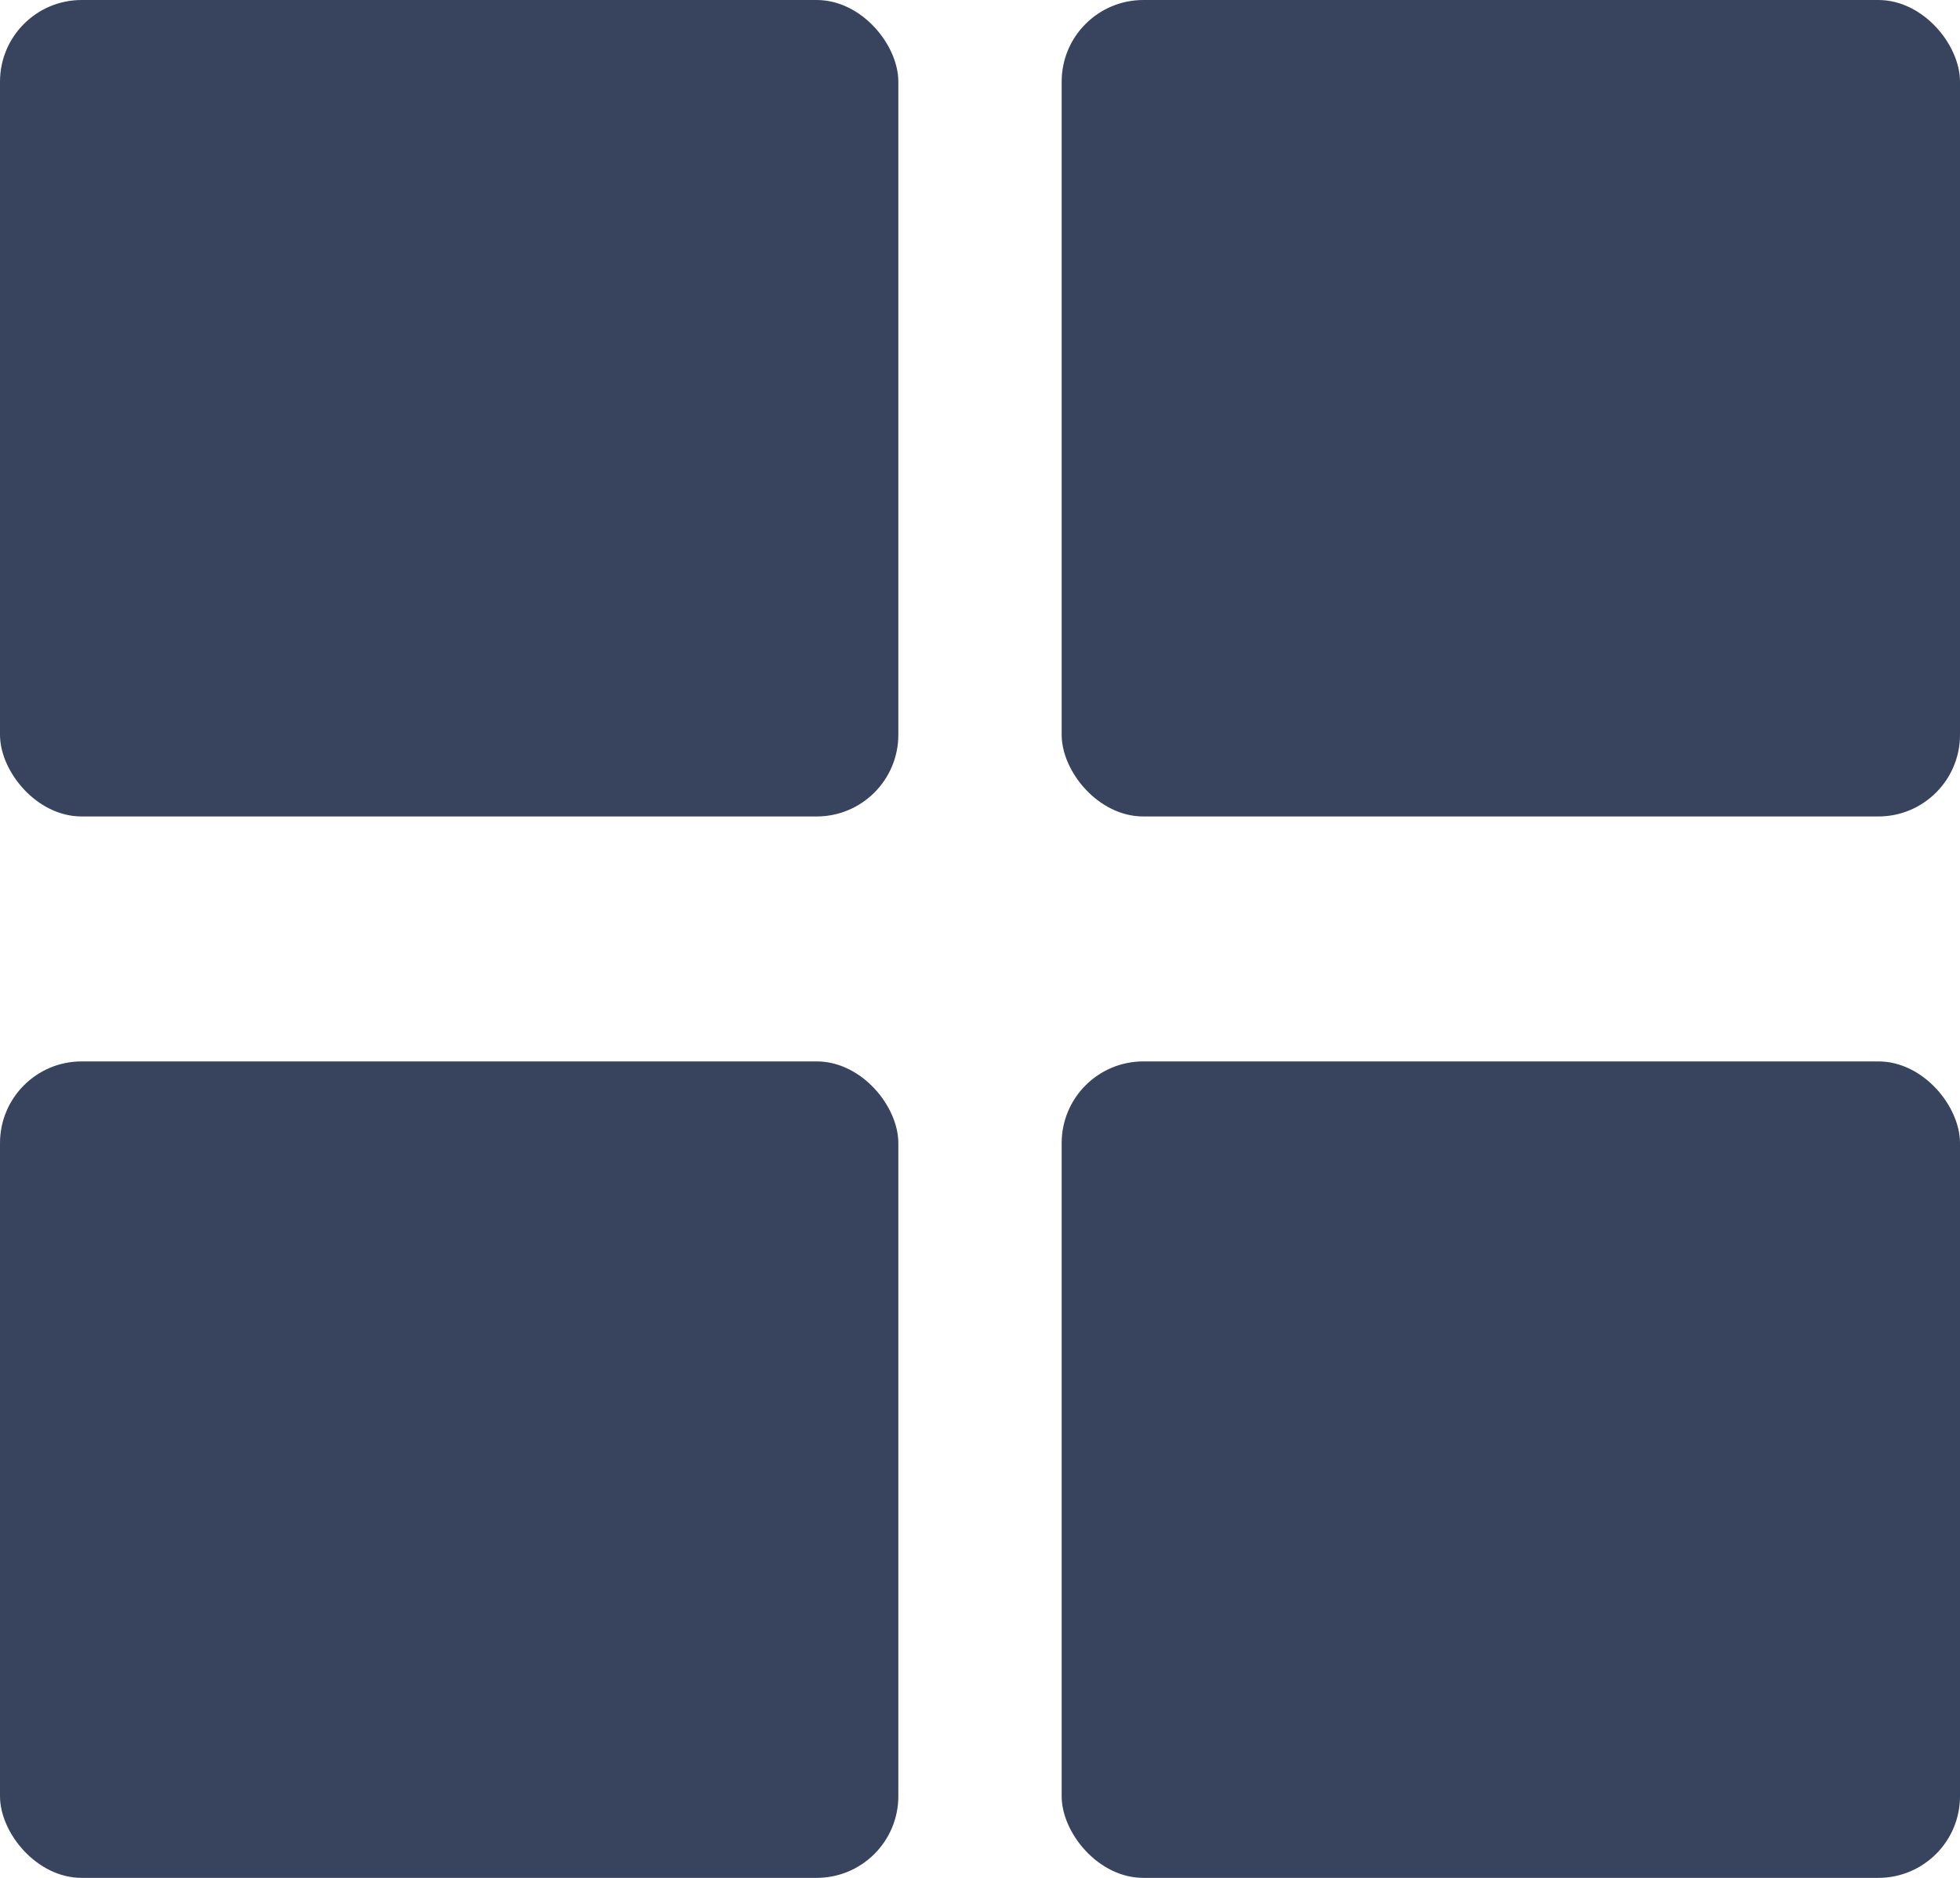
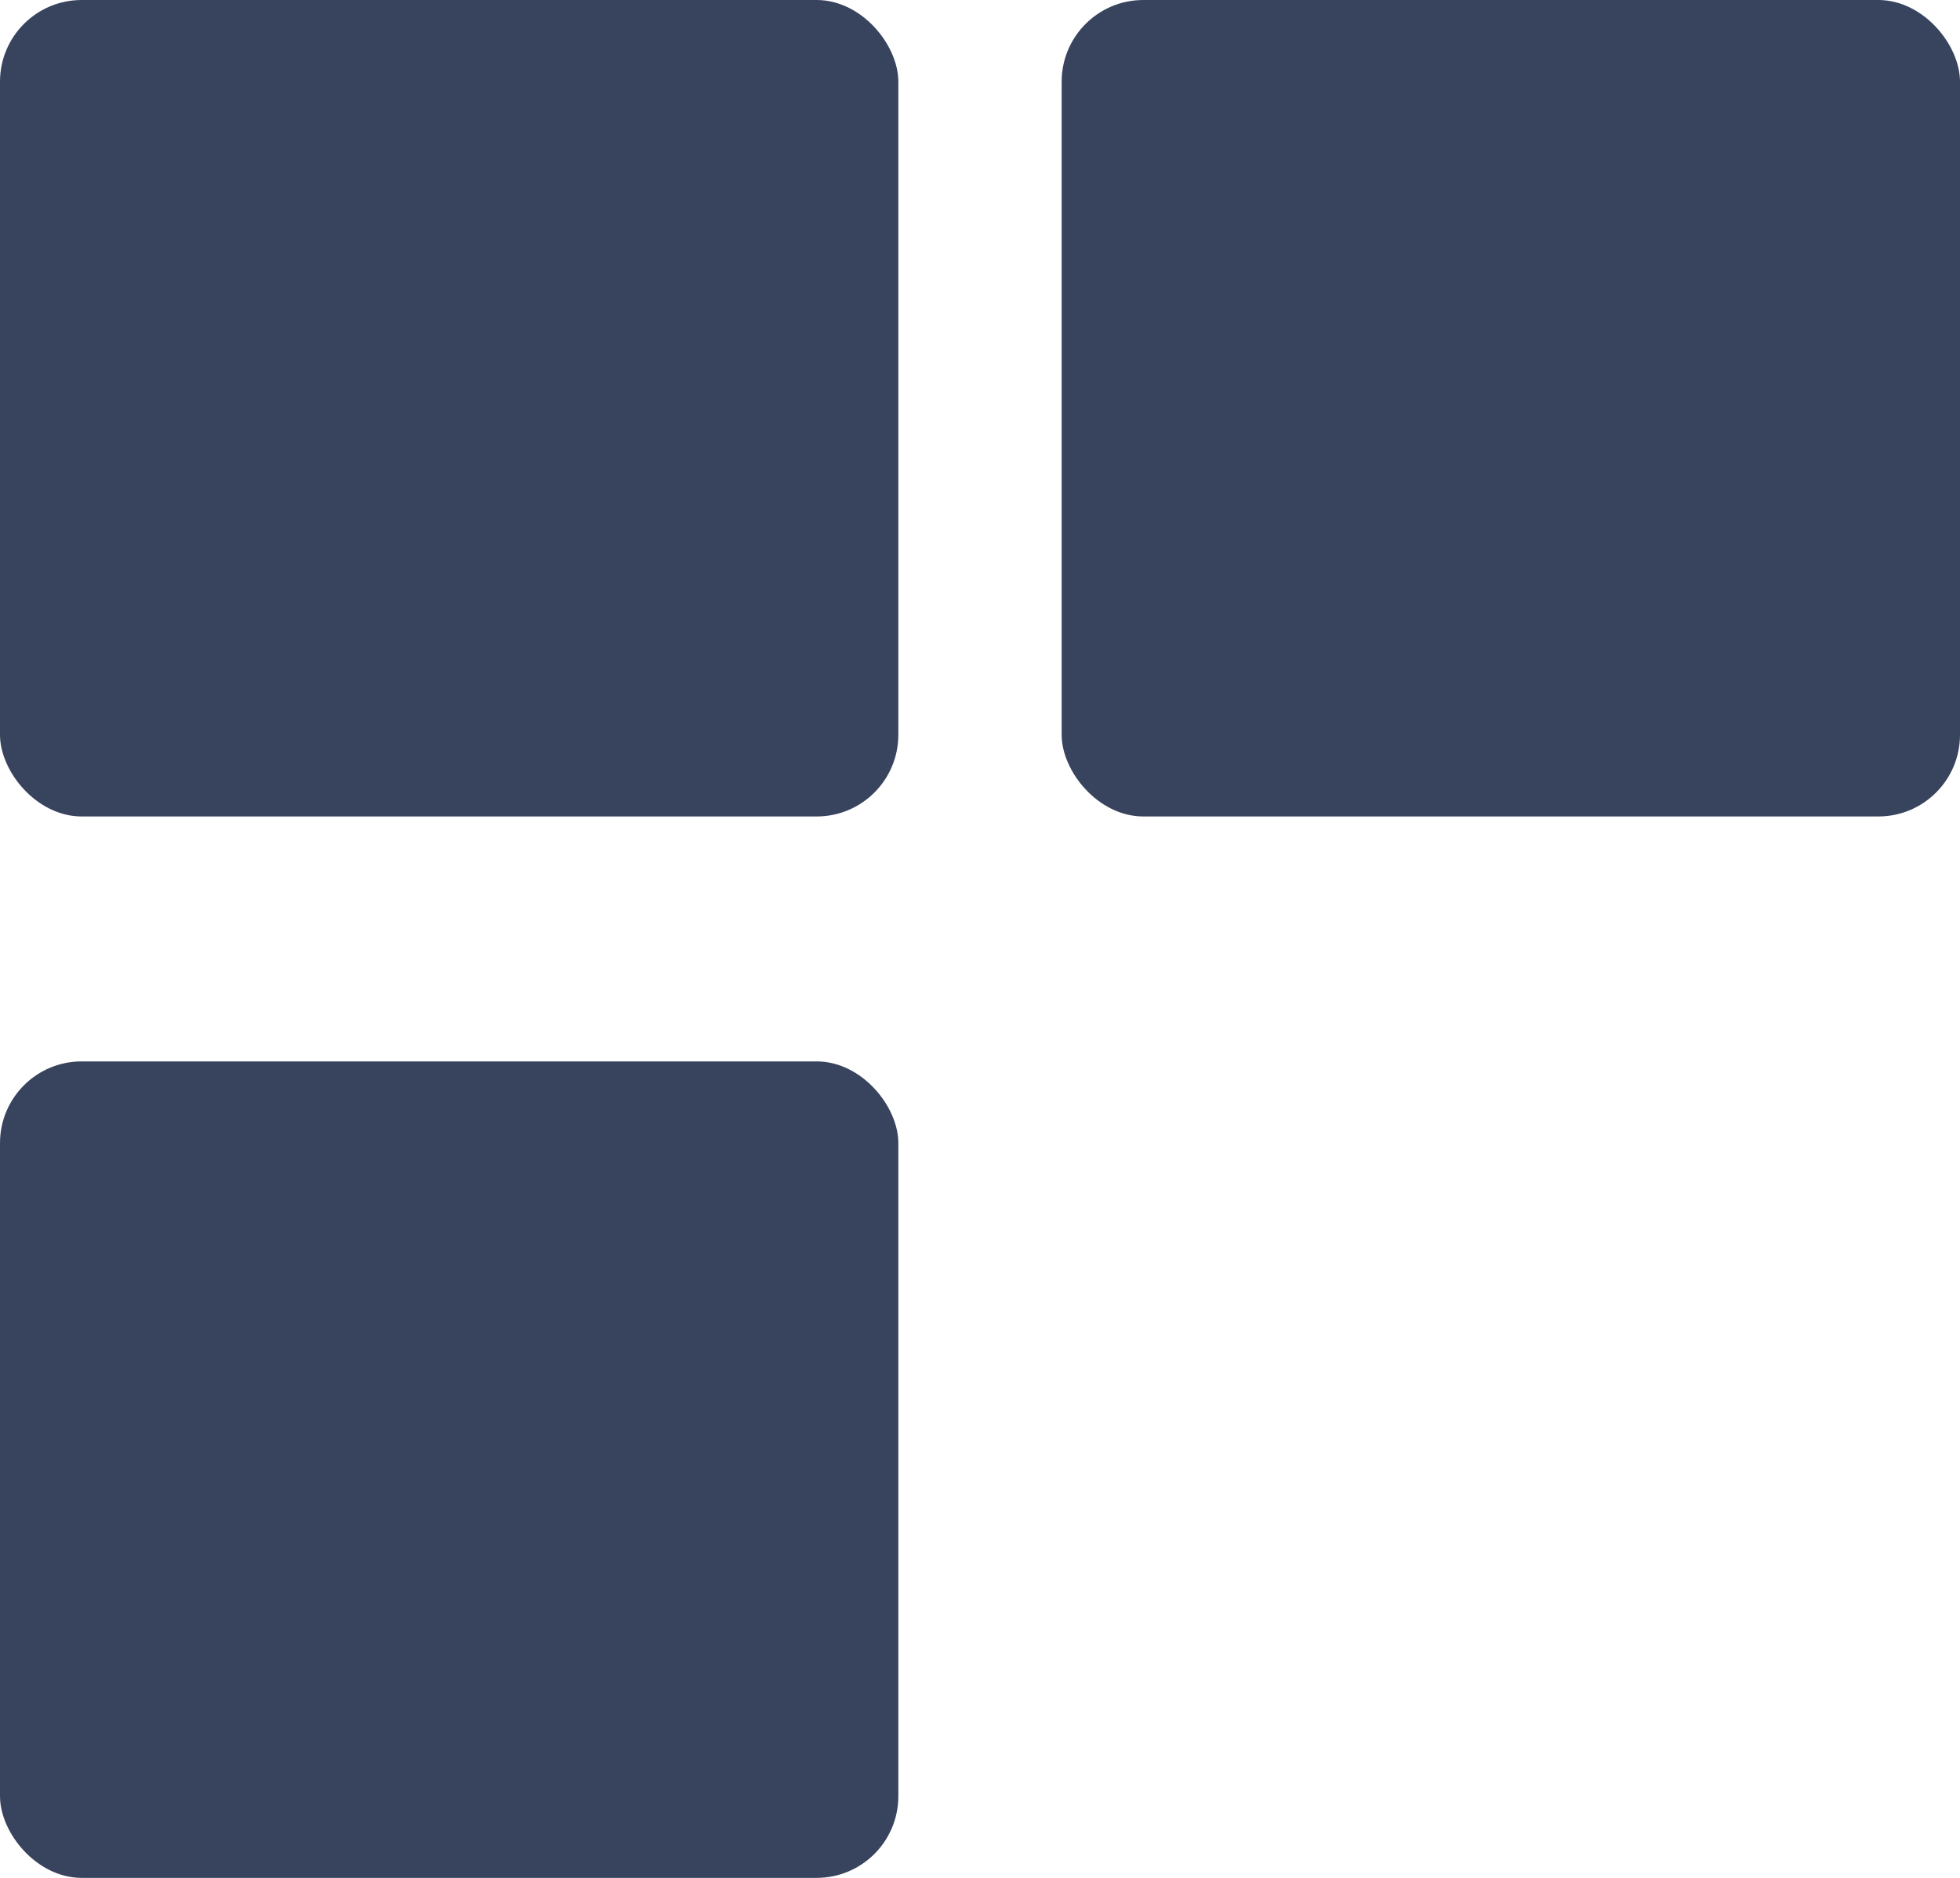
<svg xmlns="http://www.w3.org/2000/svg" width="24" height="23" viewBox="0 0 24 23" fill="none">
  <rect width="11" height="10" rx="1" fill="#38445E" />
  <rect y="13" width="11" height="10" rx="1" fill="#38445E" />
  <rect x="13" width="11" height="10" rx="1" fill="#38445E" />
-   <rect x="13" y="13" width="11" height="10" rx="1" fill="#38445E" />
</svg>